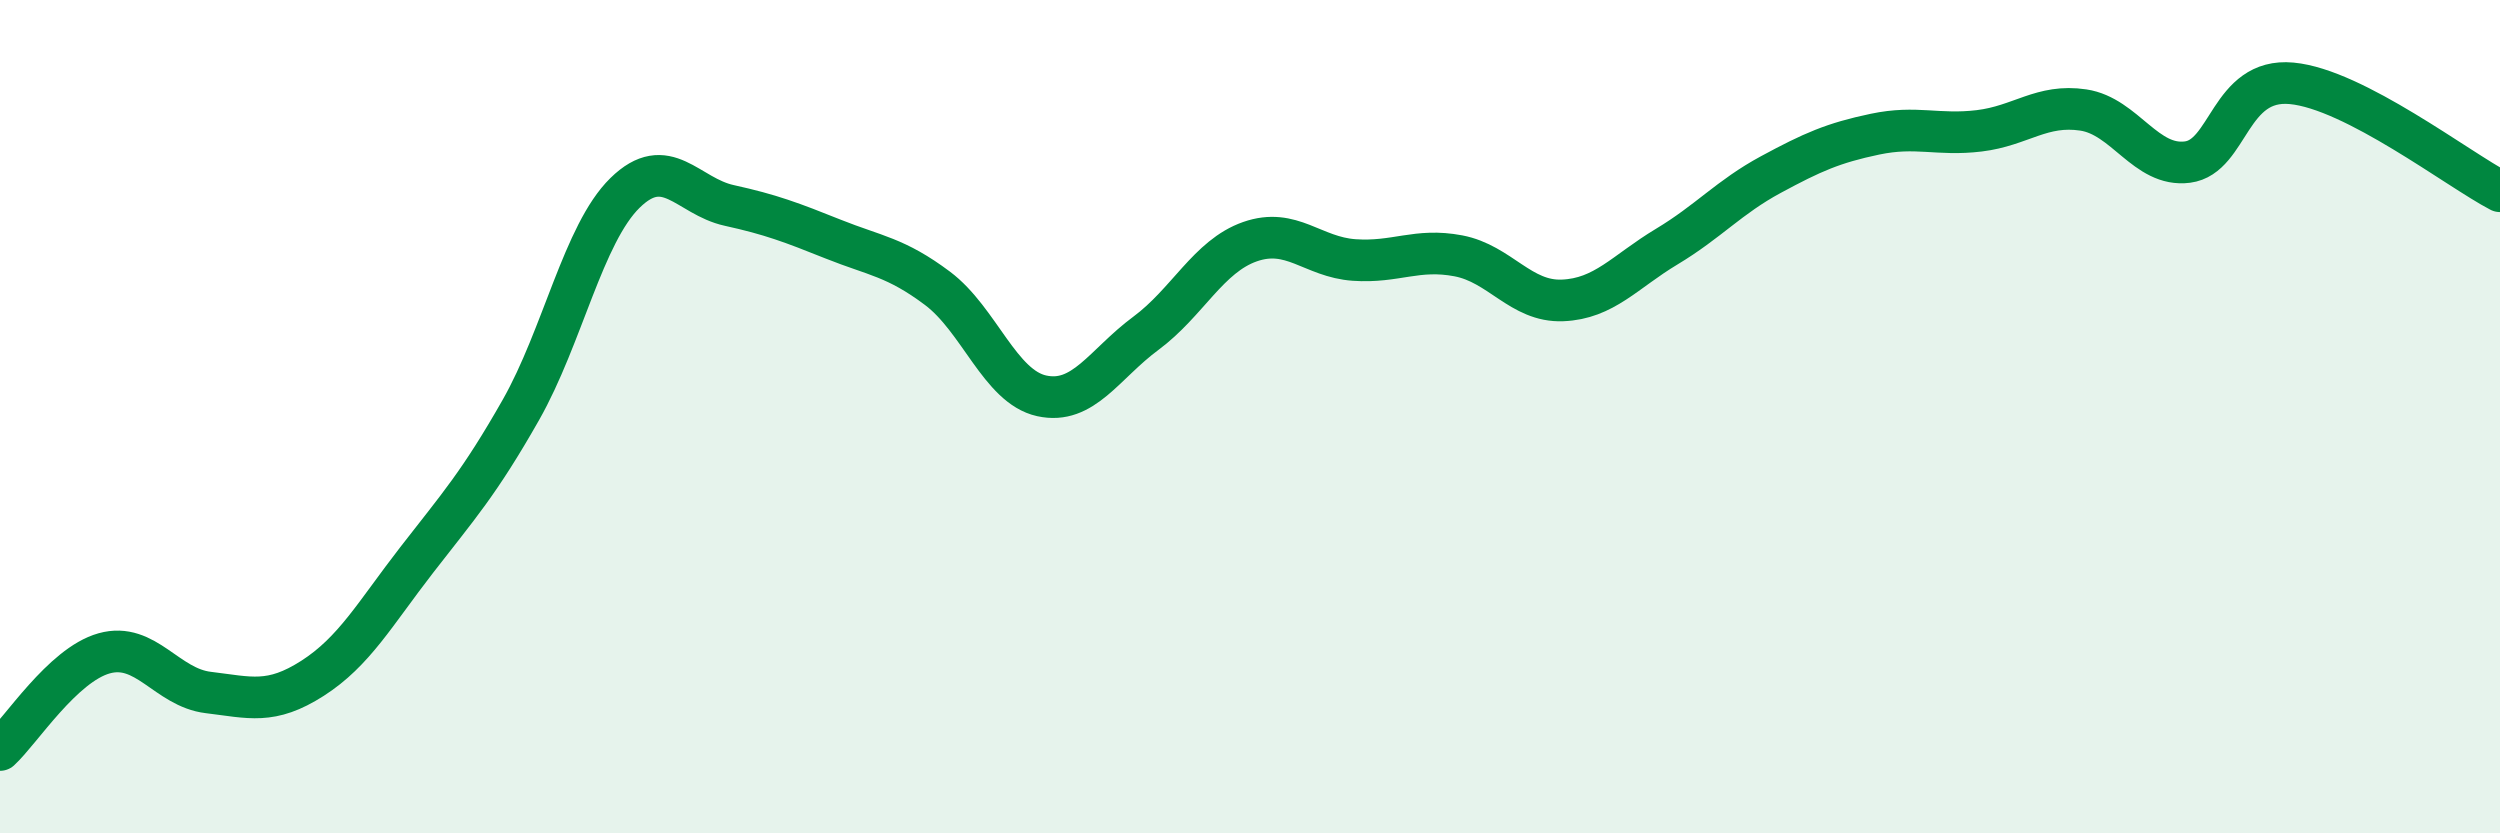
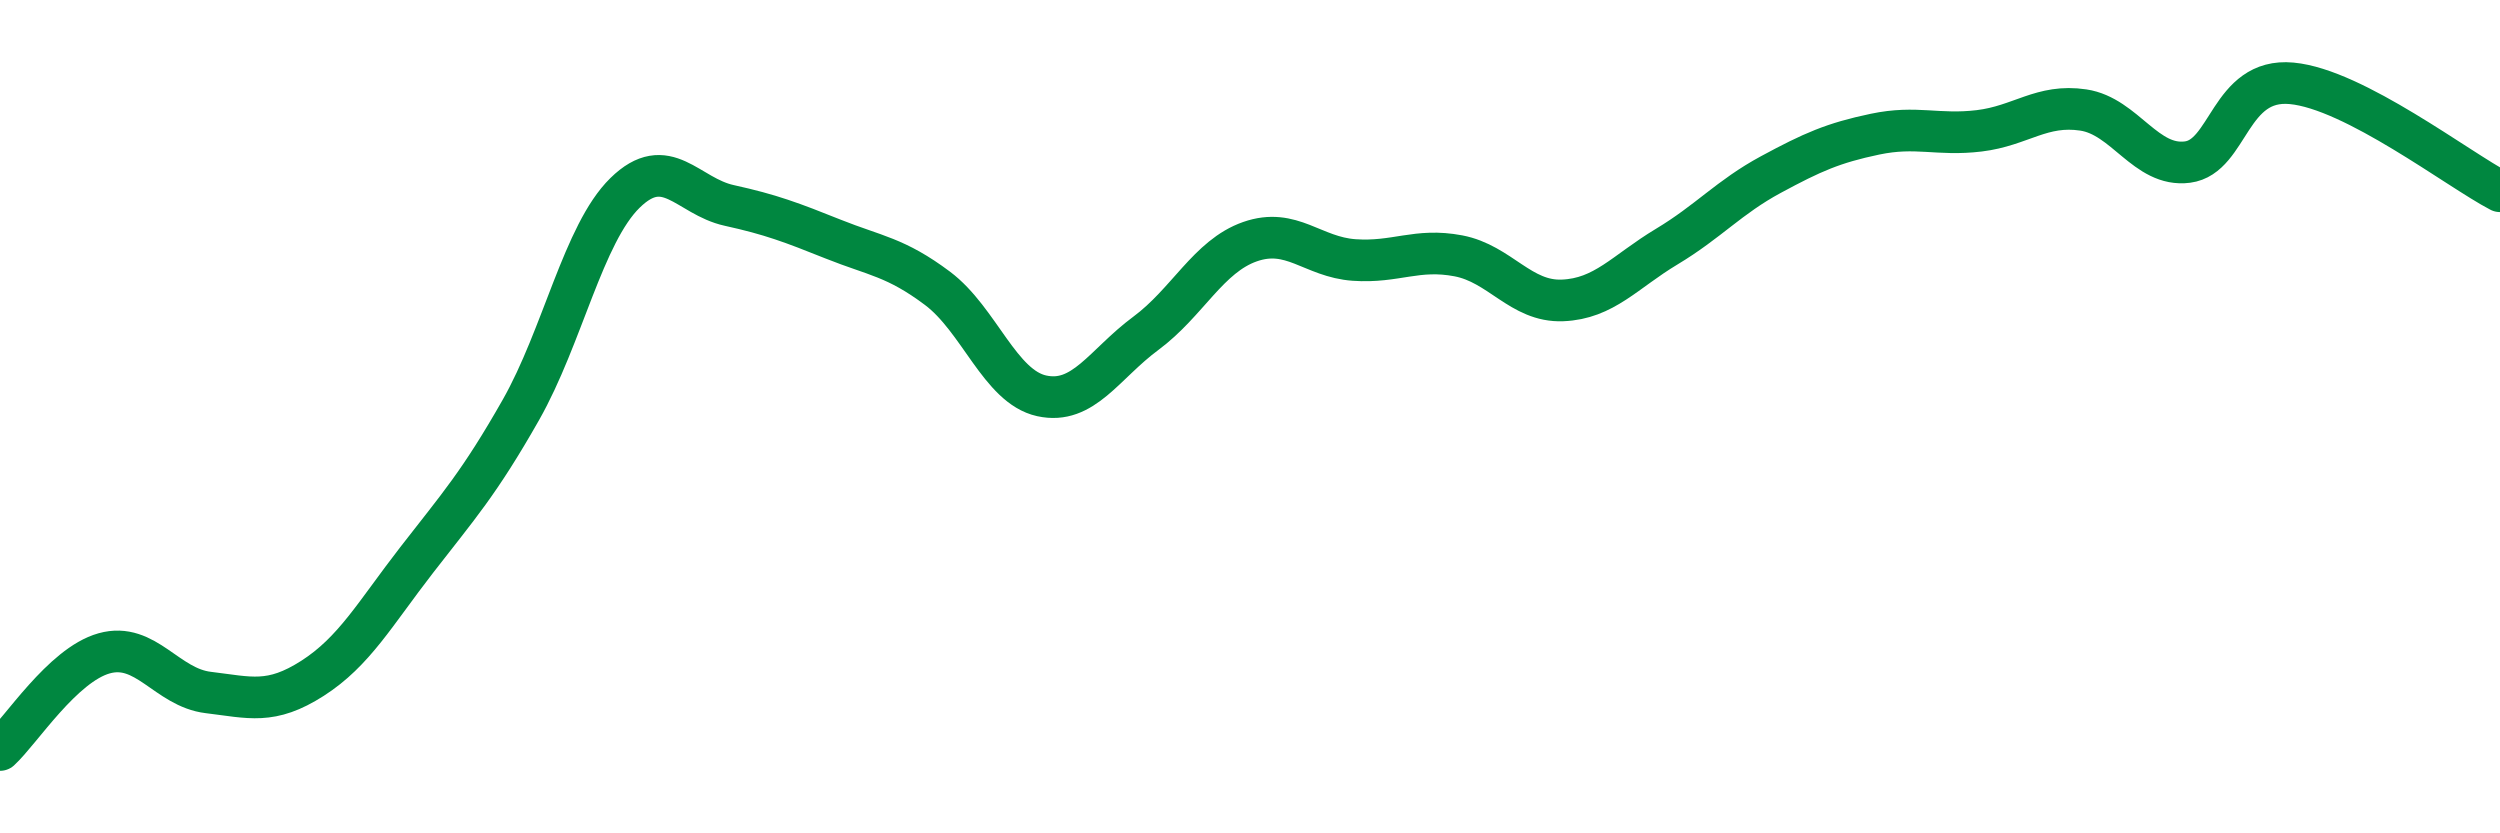
<svg xmlns="http://www.w3.org/2000/svg" width="60" height="20" viewBox="0 0 60 20">
-   <path d="M 0,18 C 0.5,17.54 1.5,15.96 2.5,15.68 C 3.5,15.4 4,16.5 5,16.62 C 6,16.74 6.5,16.92 7.5,16.28 C 8.5,15.64 9,14.73 10,13.44 C 11,12.15 11.5,11.6 12.5,9.84 C 13.5,8.08 14,5.61 15,4.63 C 16,3.65 16.5,4.71 17.5,4.93 C 18.5,5.15 19,5.34 20,5.74 C 21,6.14 21.5,6.17 22.5,6.92 C 23.5,7.67 24,9.28 25,9.5 C 26,9.72 26.5,8.74 27.5,8 C 28.5,7.26 29,6.15 30,5.8 C 31,5.45 31.5,6.17 32.5,6.24 C 33.5,6.31 34,5.95 35,6.14 C 36,6.33 36.5,7.25 37.5,7.21 C 38.5,7.17 39,6.52 40,5.92 C 41,5.32 41.5,4.73 42.5,4.19 C 43.5,3.65 44,3.43 45,3.22 C 46,3.01 46.5,3.26 47.5,3.14 C 48.5,3.02 49,2.49 50,2.64 C 51,2.79 51.5,4.02 52.5,3.89 C 53.5,3.76 53.5,1.86 55,2 C 56.5,2.14 59,4.07 60,4.59L60 20L0 20Z" fill="#008740" opacity="0.1" stroke-linecap="round" stroke-linejoin="round" />
  <path d="M 0,18 C 0.5,17.54 1.5,15.96 2.5,15.68 C 3.5,15.4 4,16.5 5,16.62 C 6,16.74 6.5,16.92 7.5,16.28 C 8.5,15.64 9,14.73 10,13.44 C 11,12.15 11.5,11.6 12.5,9.84 C 13.5,8.08 14,5.61 15,4.63 C 16,3.65 16.5,4.71 17.5,4.93 C 18.5,5.15 19,5.34 20,5.74 C 21,6.14 21.5,6.17 22.5,6.92 C 23.5,7.67 24,9.28 25,9.5 C 26,9.72 26.5,8.74 27.5,8 C 28.5,7.26 29,6.15 30,5.8 C 31,5.45 31.5,6.17 32.5,6.24 C 33.5,6.31 34,5.95 35,6.14 C 36,6.33 36.5,7.25 37.5,7.21 C 38.5,7.17 39,6.52 40,5.92 C 41,5.32 41.5,4.73 42.5,4.19 C 43.5,3.65 44,3.43 45,3.22 C 46,3.01 46.5,3.26 47.5,3.14 C 48.5,3.02 49,2.49 50,2.64 C 51,2.79 51.5,4.02 52.5,3.89 C 53.5,3.76 53.5,1.86 55,2 C 56.5,2.14 59,4.07 60,4.59" stroke="#008740" stroke-width="1" fill="none" stroke-linecap="round" stroke-linejoin="round" />
</svg>